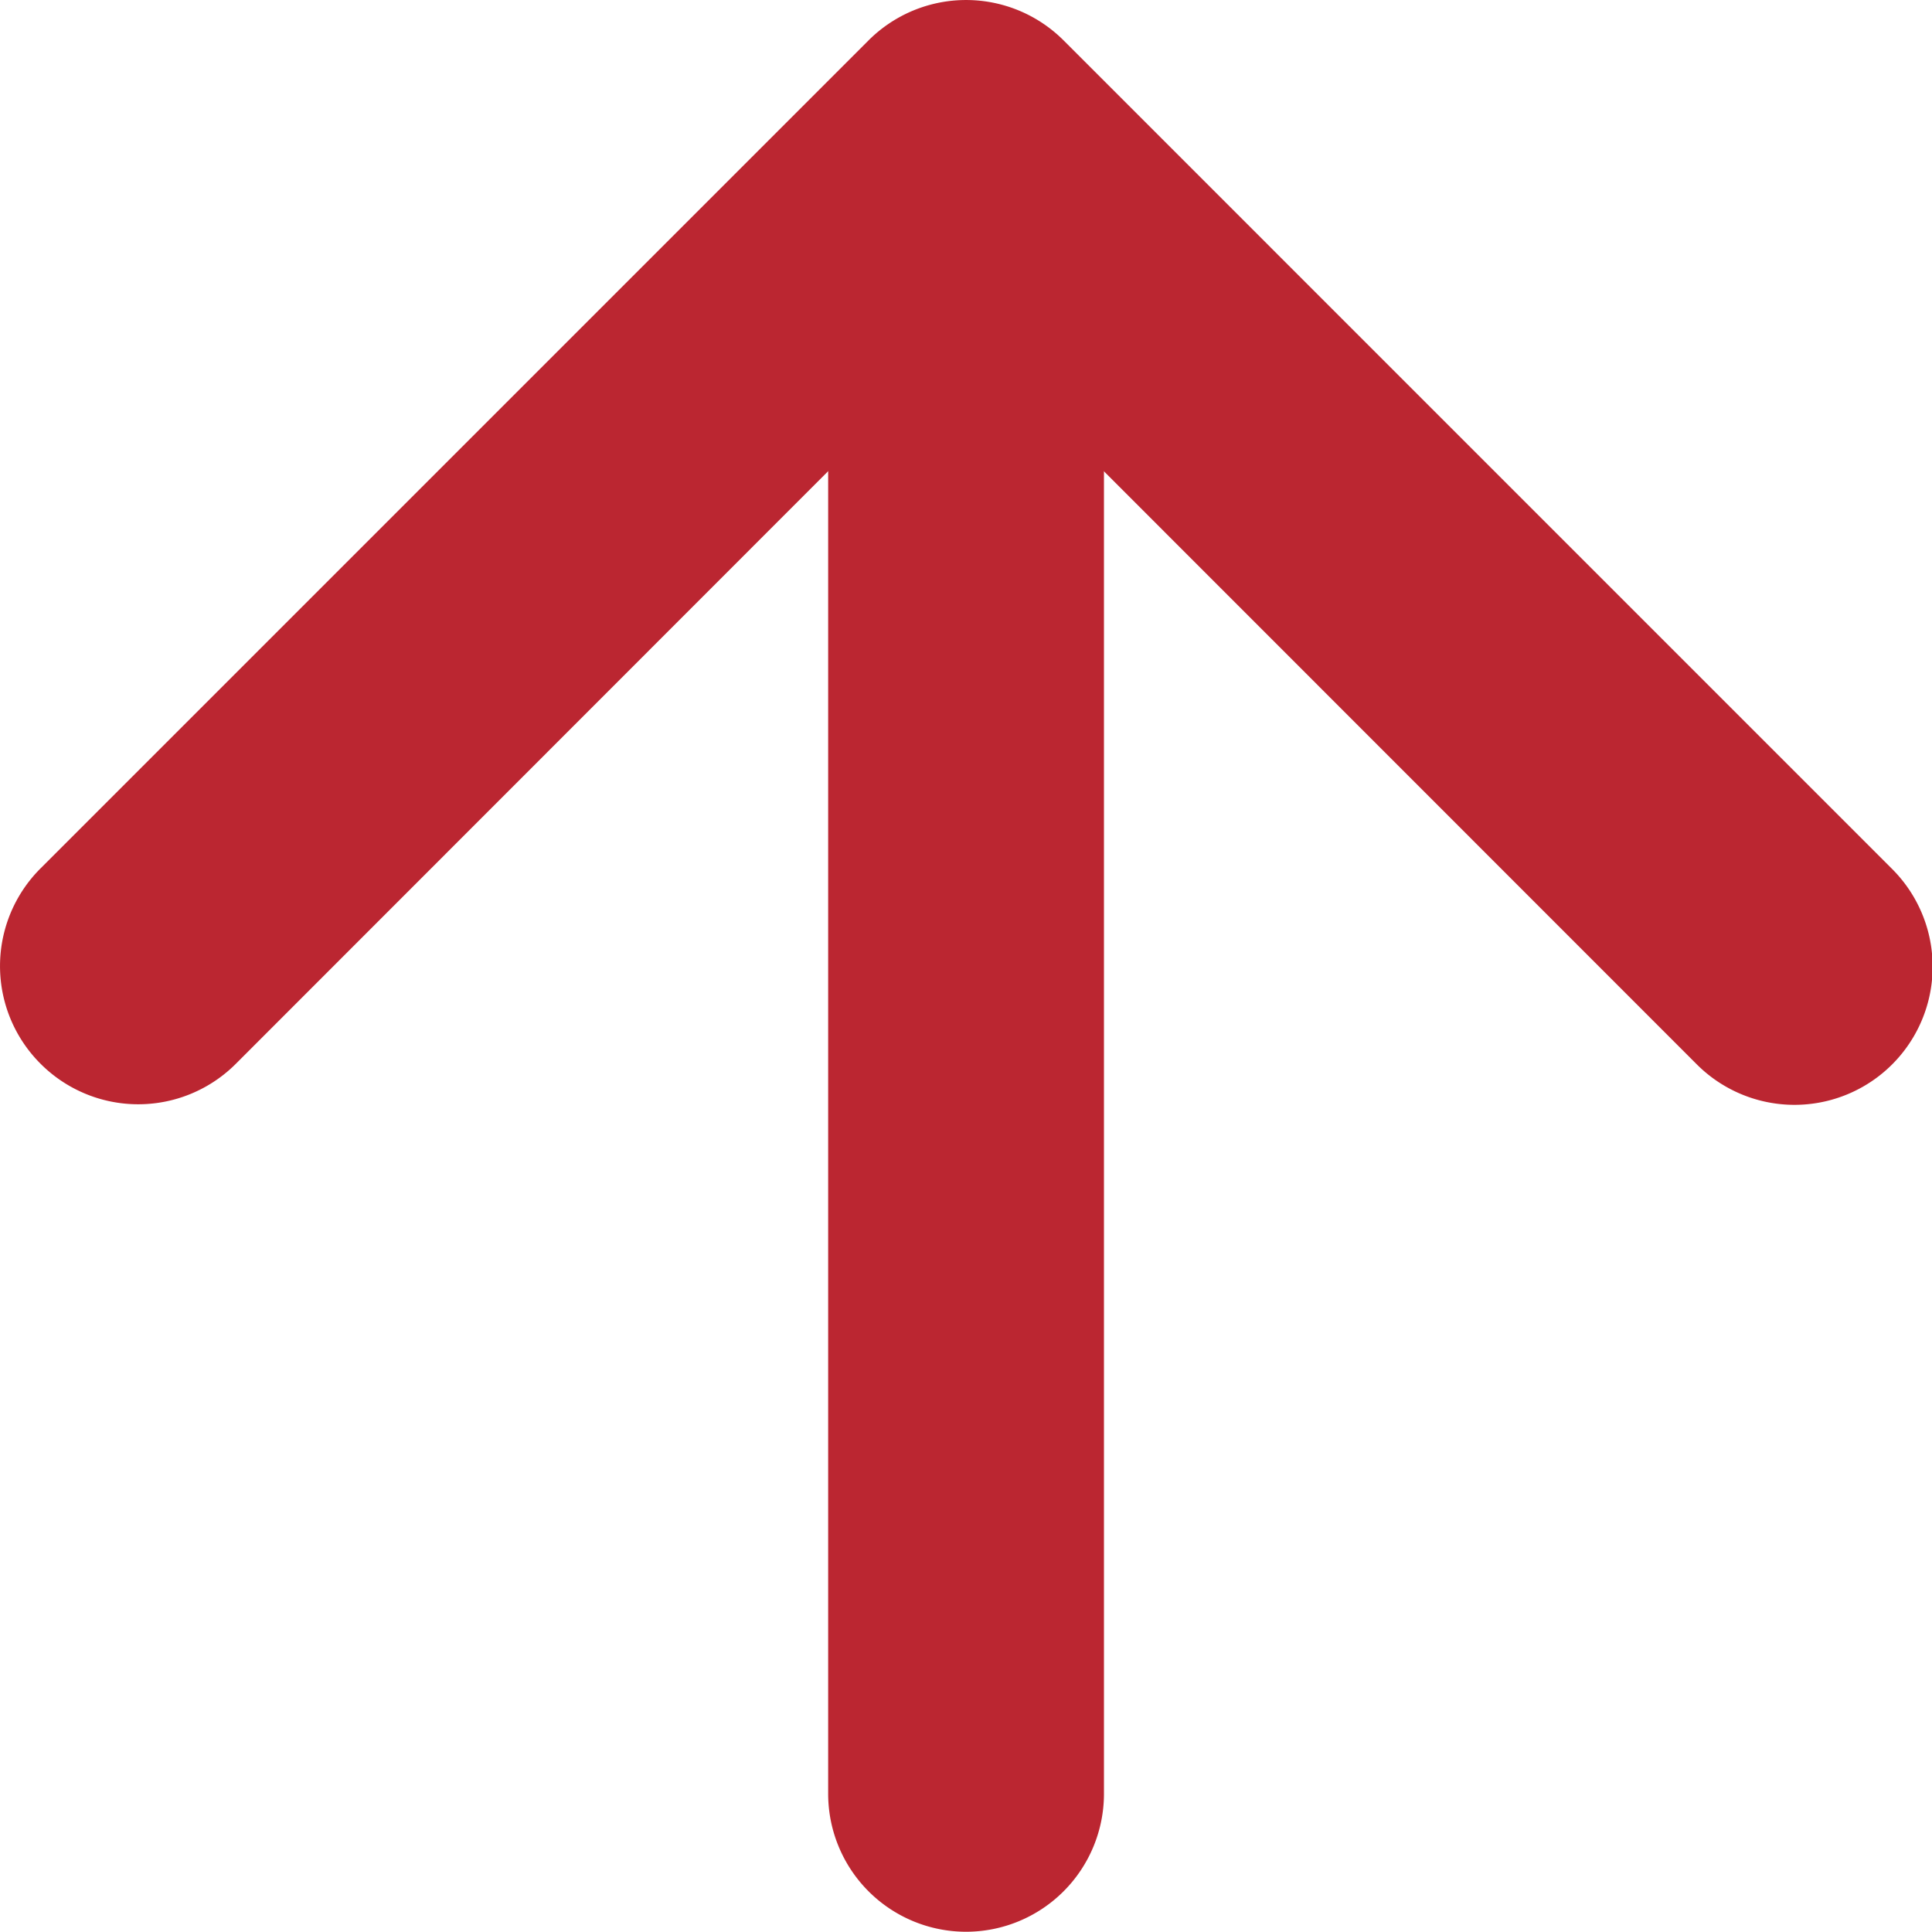
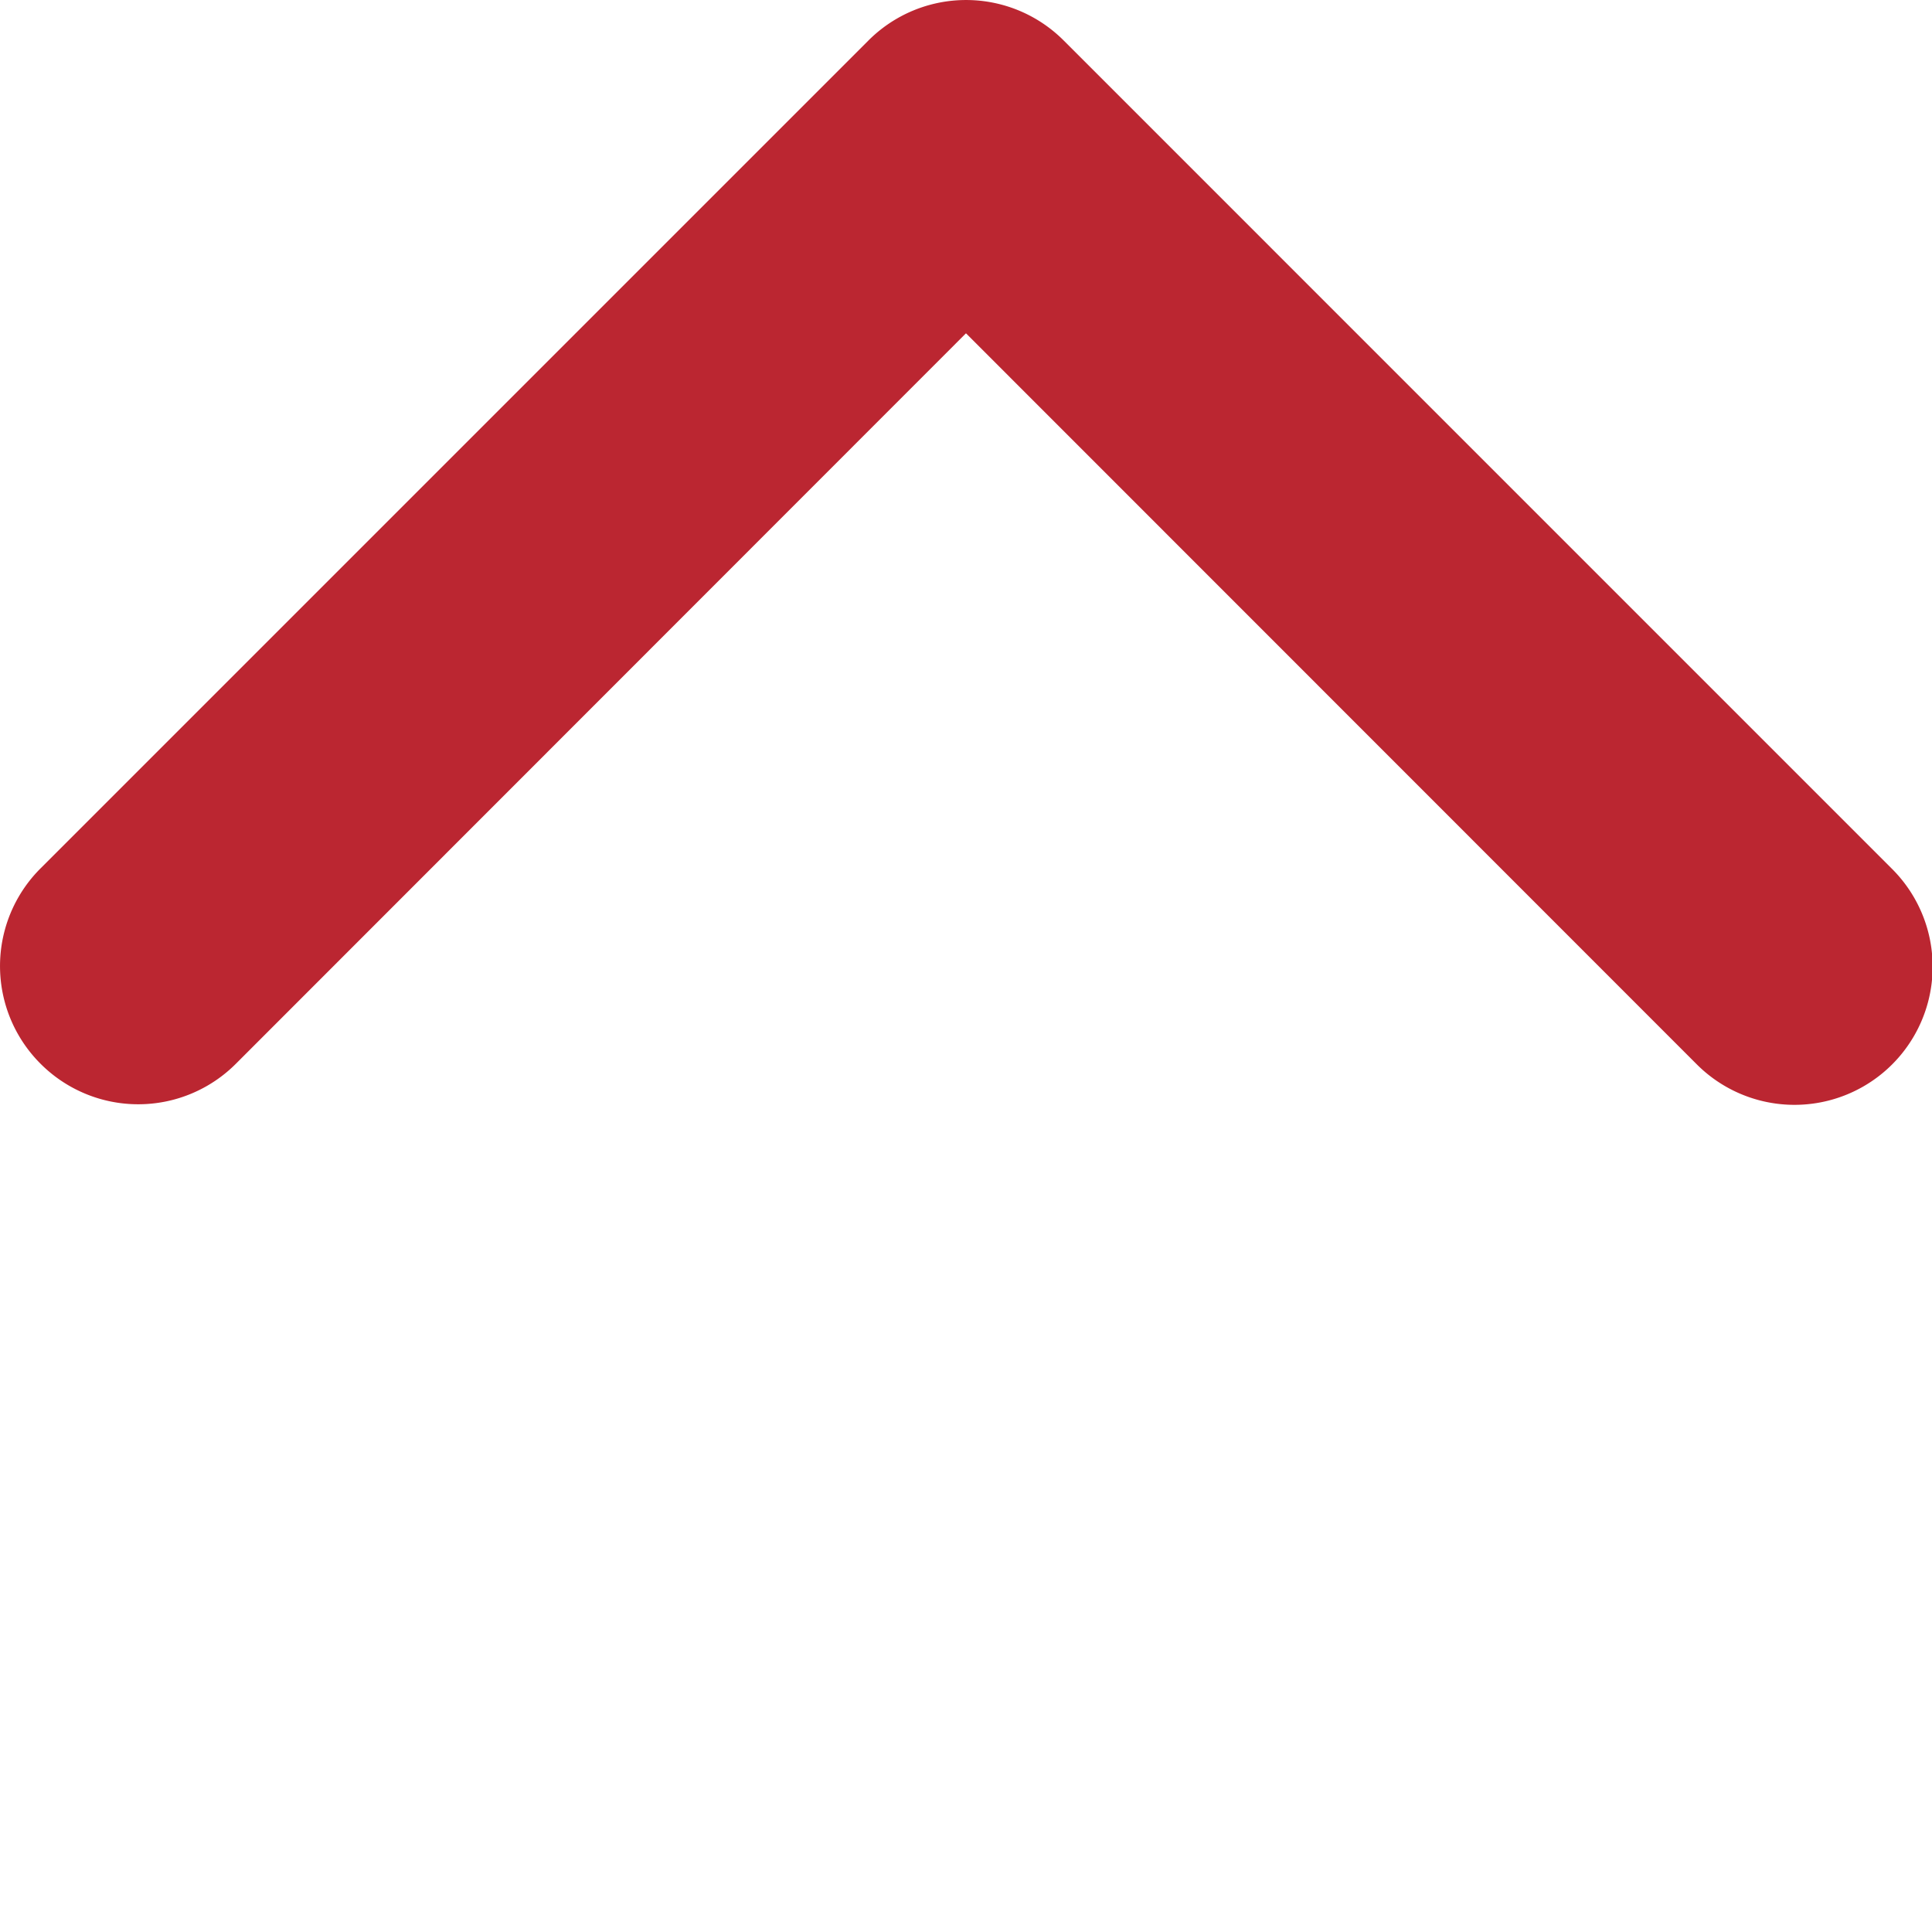
<svg xmlns="http://www.w3.org/2000/svg" id="arrow-down-short" width="46.935" height="46.929" viewBox="0 0 46.935 46.929">
  <path id="Pfad_34" data-name="Pfad 34" d="M11.108,42.714a3.352,3.352,0,0,0,4.746,0L33.59,24.969,51.329,42.714a3.356,3.356,0,1,0,4.746-4.746L35.965,17.857a3.352,3.352,0,0,0-4.746,0L11.108,37.968a3.352,3.352,0,0,0,0,4.746Z" transform="translate(-10.123 -16.872)" fill="#BB2631" fill-rule="evenodd" />
-   <path id="Pfad_35" data-name="Pfad 35" d="M20.227,50.346a3.352,3.352,0,0,0,3.352-3.352V13.477a3.352,3.352,0,0,0-6.7,0V46.994A3.352,3.352,0,0,0,20.227,50.346Z" transform="translate(3.24 -3.417)" fill="#BB2631" fill-rule="evenodd" />
</svg>